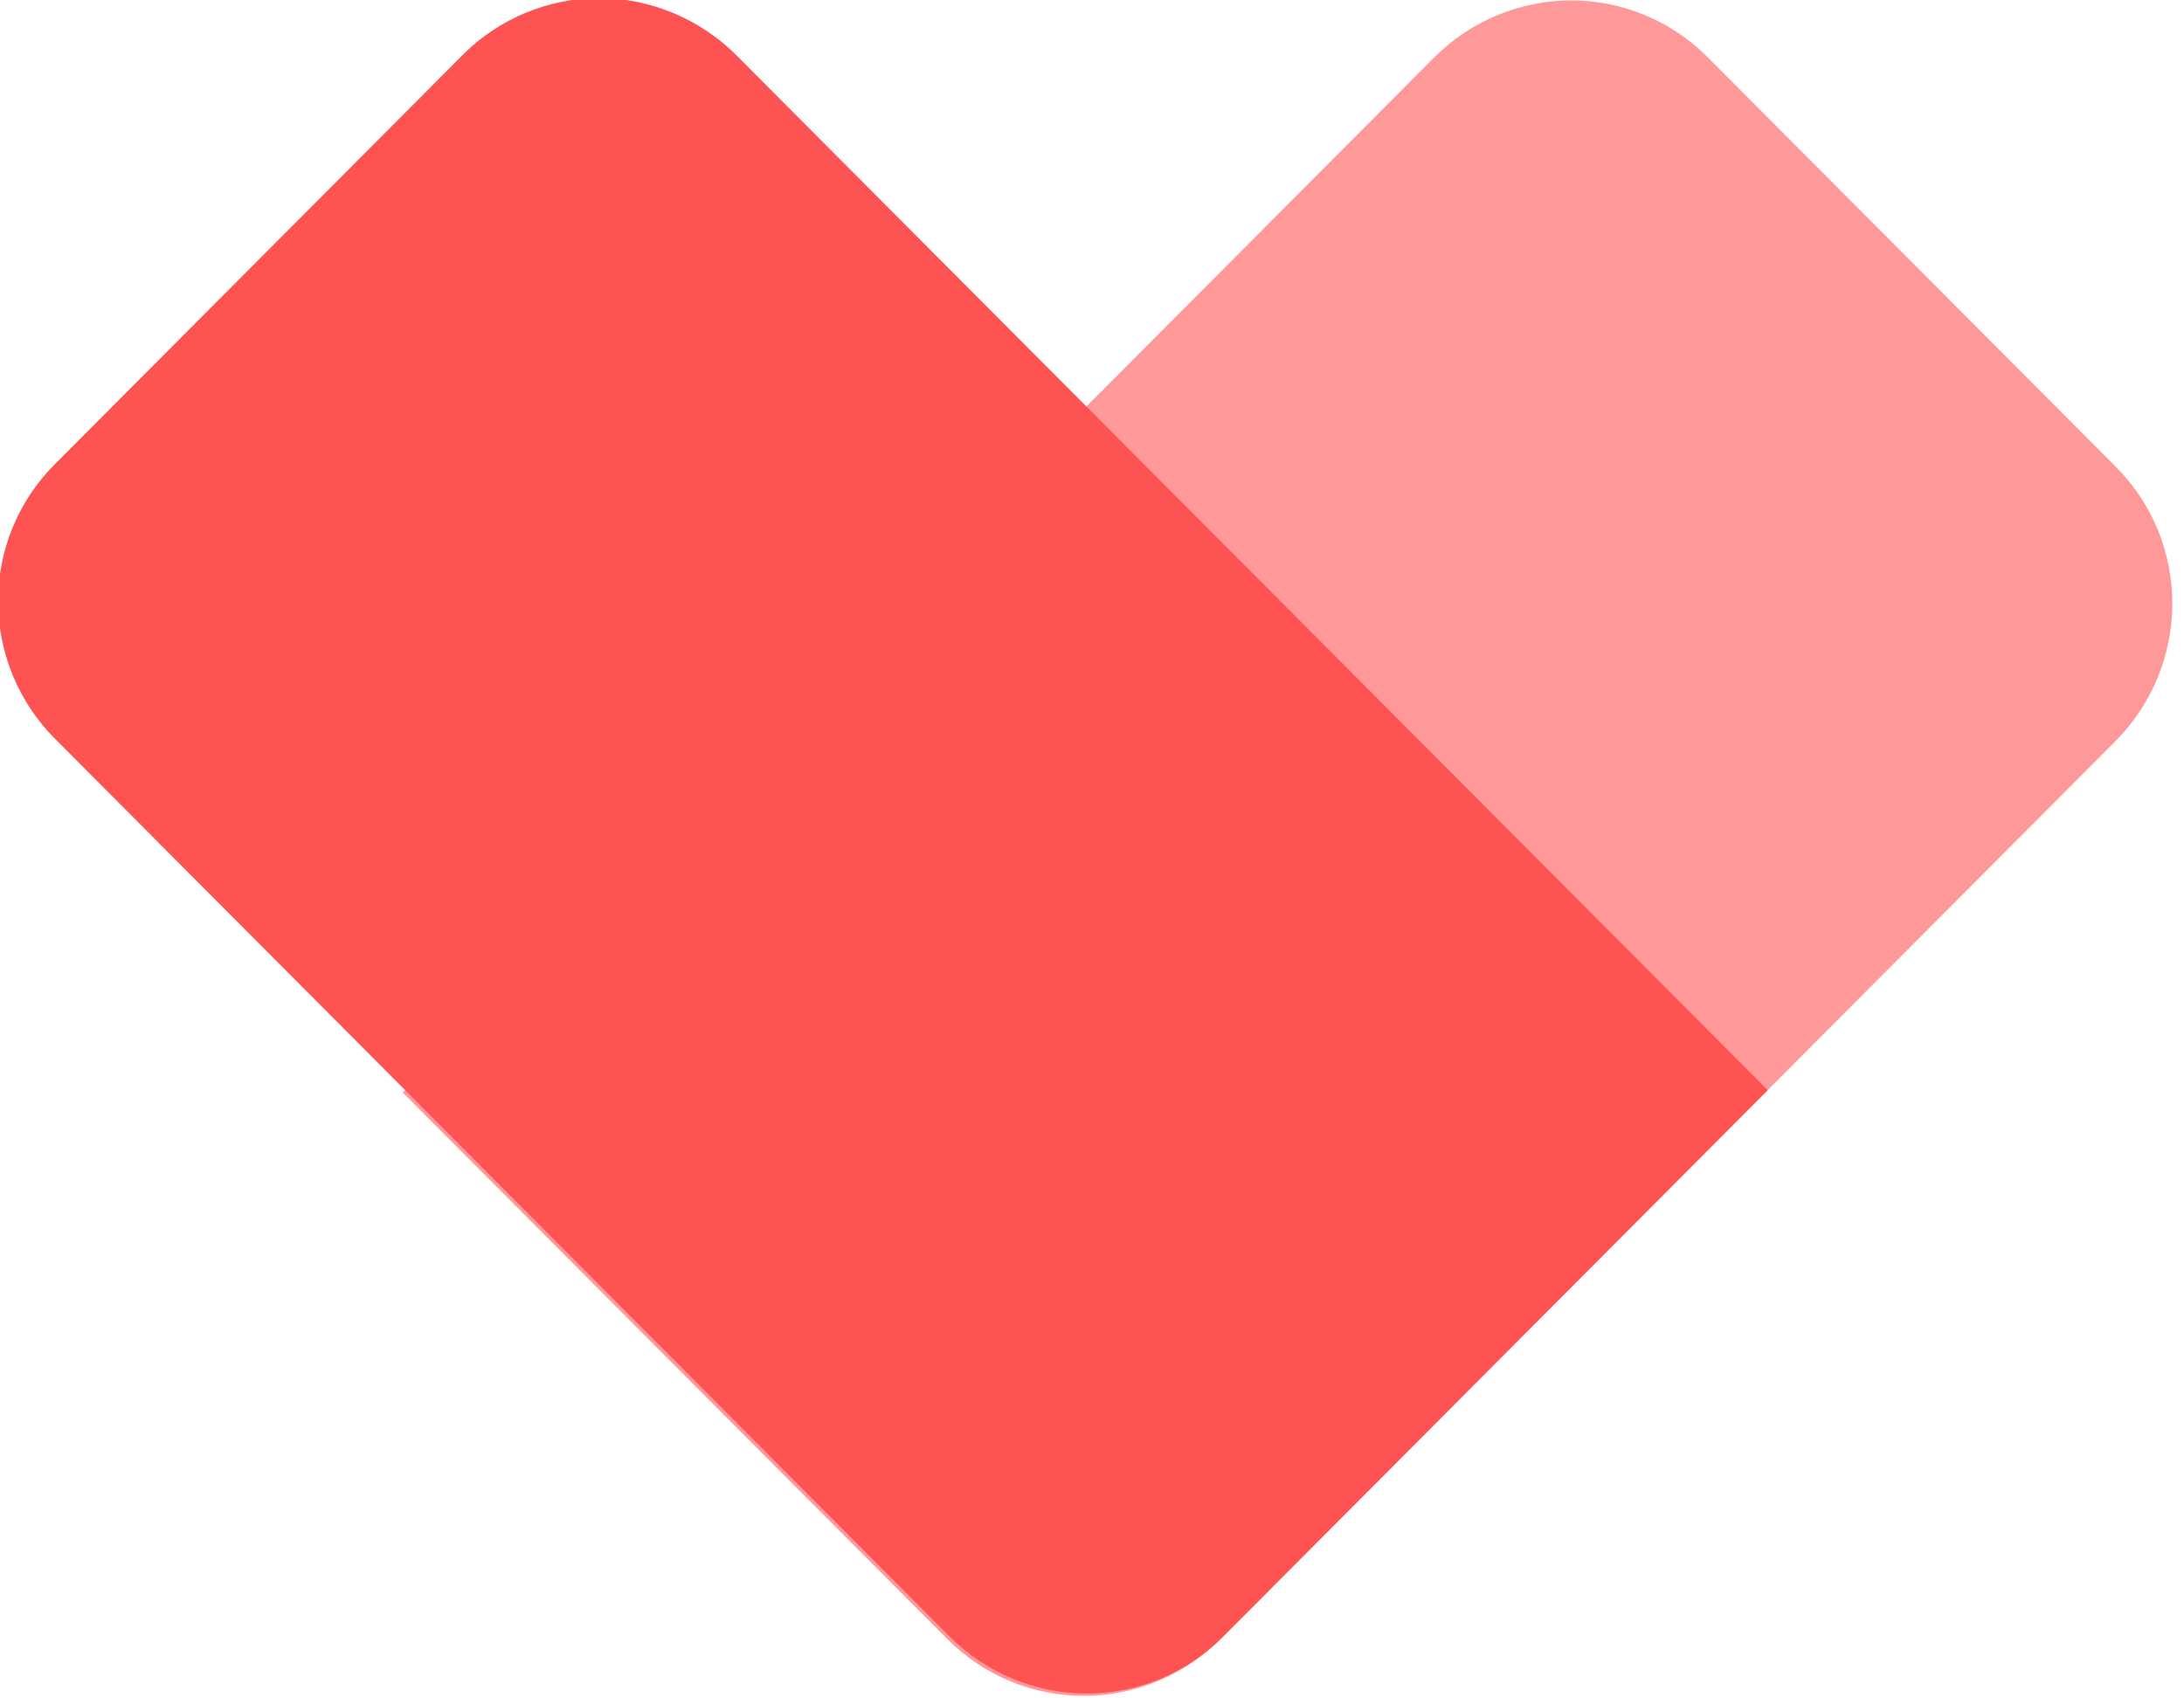
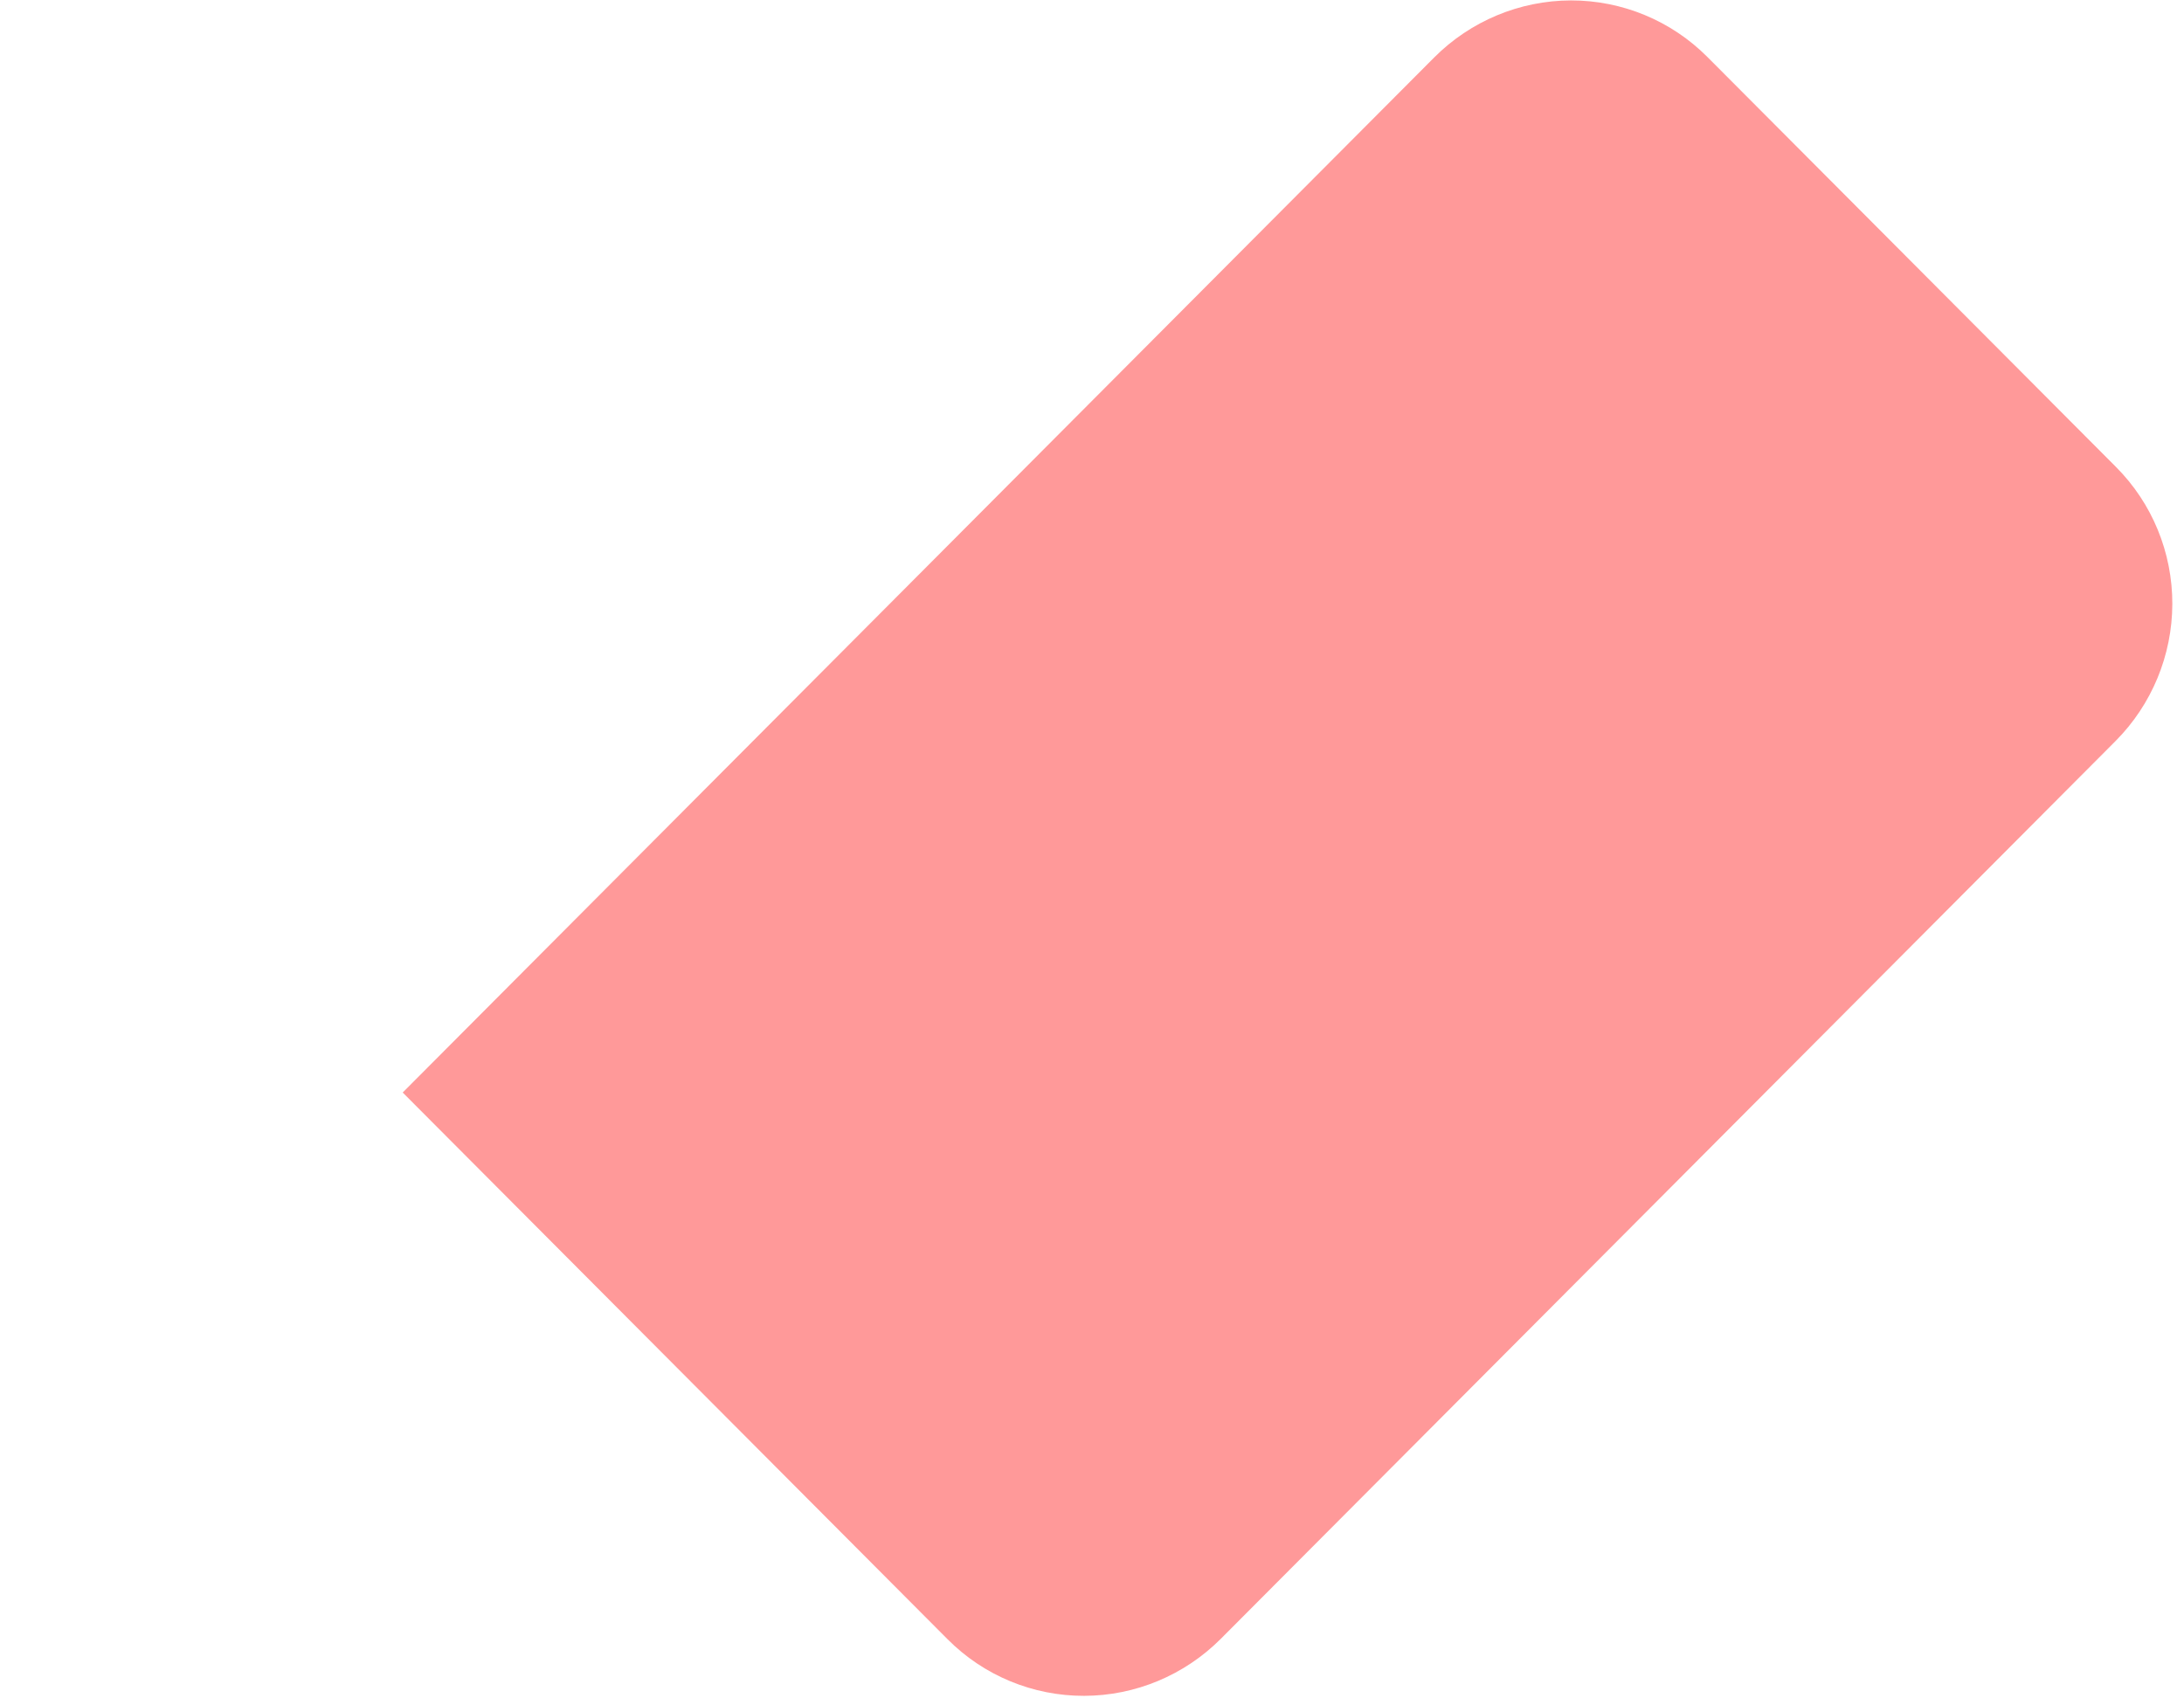
<svg xmlns="http://www.w3.org/2000/svg" width="72" height="56" viewBox="0 0 72 56" fill="none">
  <g clip-path="url(#clip0_437_10212)">
    <path d="M69.761 15.4C70.952 16.596 71.619 18.219 71.615 19.914C71.611 21.609 70.937 23.236 69.74 24.437L40.248 54.034C39.051 55.235 37.43 55.912 35.742 55.916C34.053 55.92 32.435 55.251 31.244 54.055L13.276 36.023L47.28 1.896C48.477 0.695 50.098 0.018 51.787 0.014C53.475 0.011 55.093 0.68 56.285 1.876L69.761 15.4Z" fill="#FF9999" />
-     <path d="M1.787 15.327L15.268 1.798C16.452 0.61 18.091 -0.067 19.766 -0.063C21.445 -0.059 23.085 0.628 24.273 1.819L58.277 35.945L40.309 53.978C39.118 55.173 37.5 55.843 35.811 55.839C34.122 55.835 32.501 55.158 31.304 53.957L1.813 24.36C0.616 23.158 -0.059 21.532 -0.063 19.837C-0.066 18.142 0.601 16.518 1.792 15.323L1.787 15.327Z" fill="#FE5353" />
  </g>
  <defs>
    <clipPath id="clip0_437_10212">
      <rect width="72" height="56" fill="white" />
    </clipPath>
  </defs>
</svg>